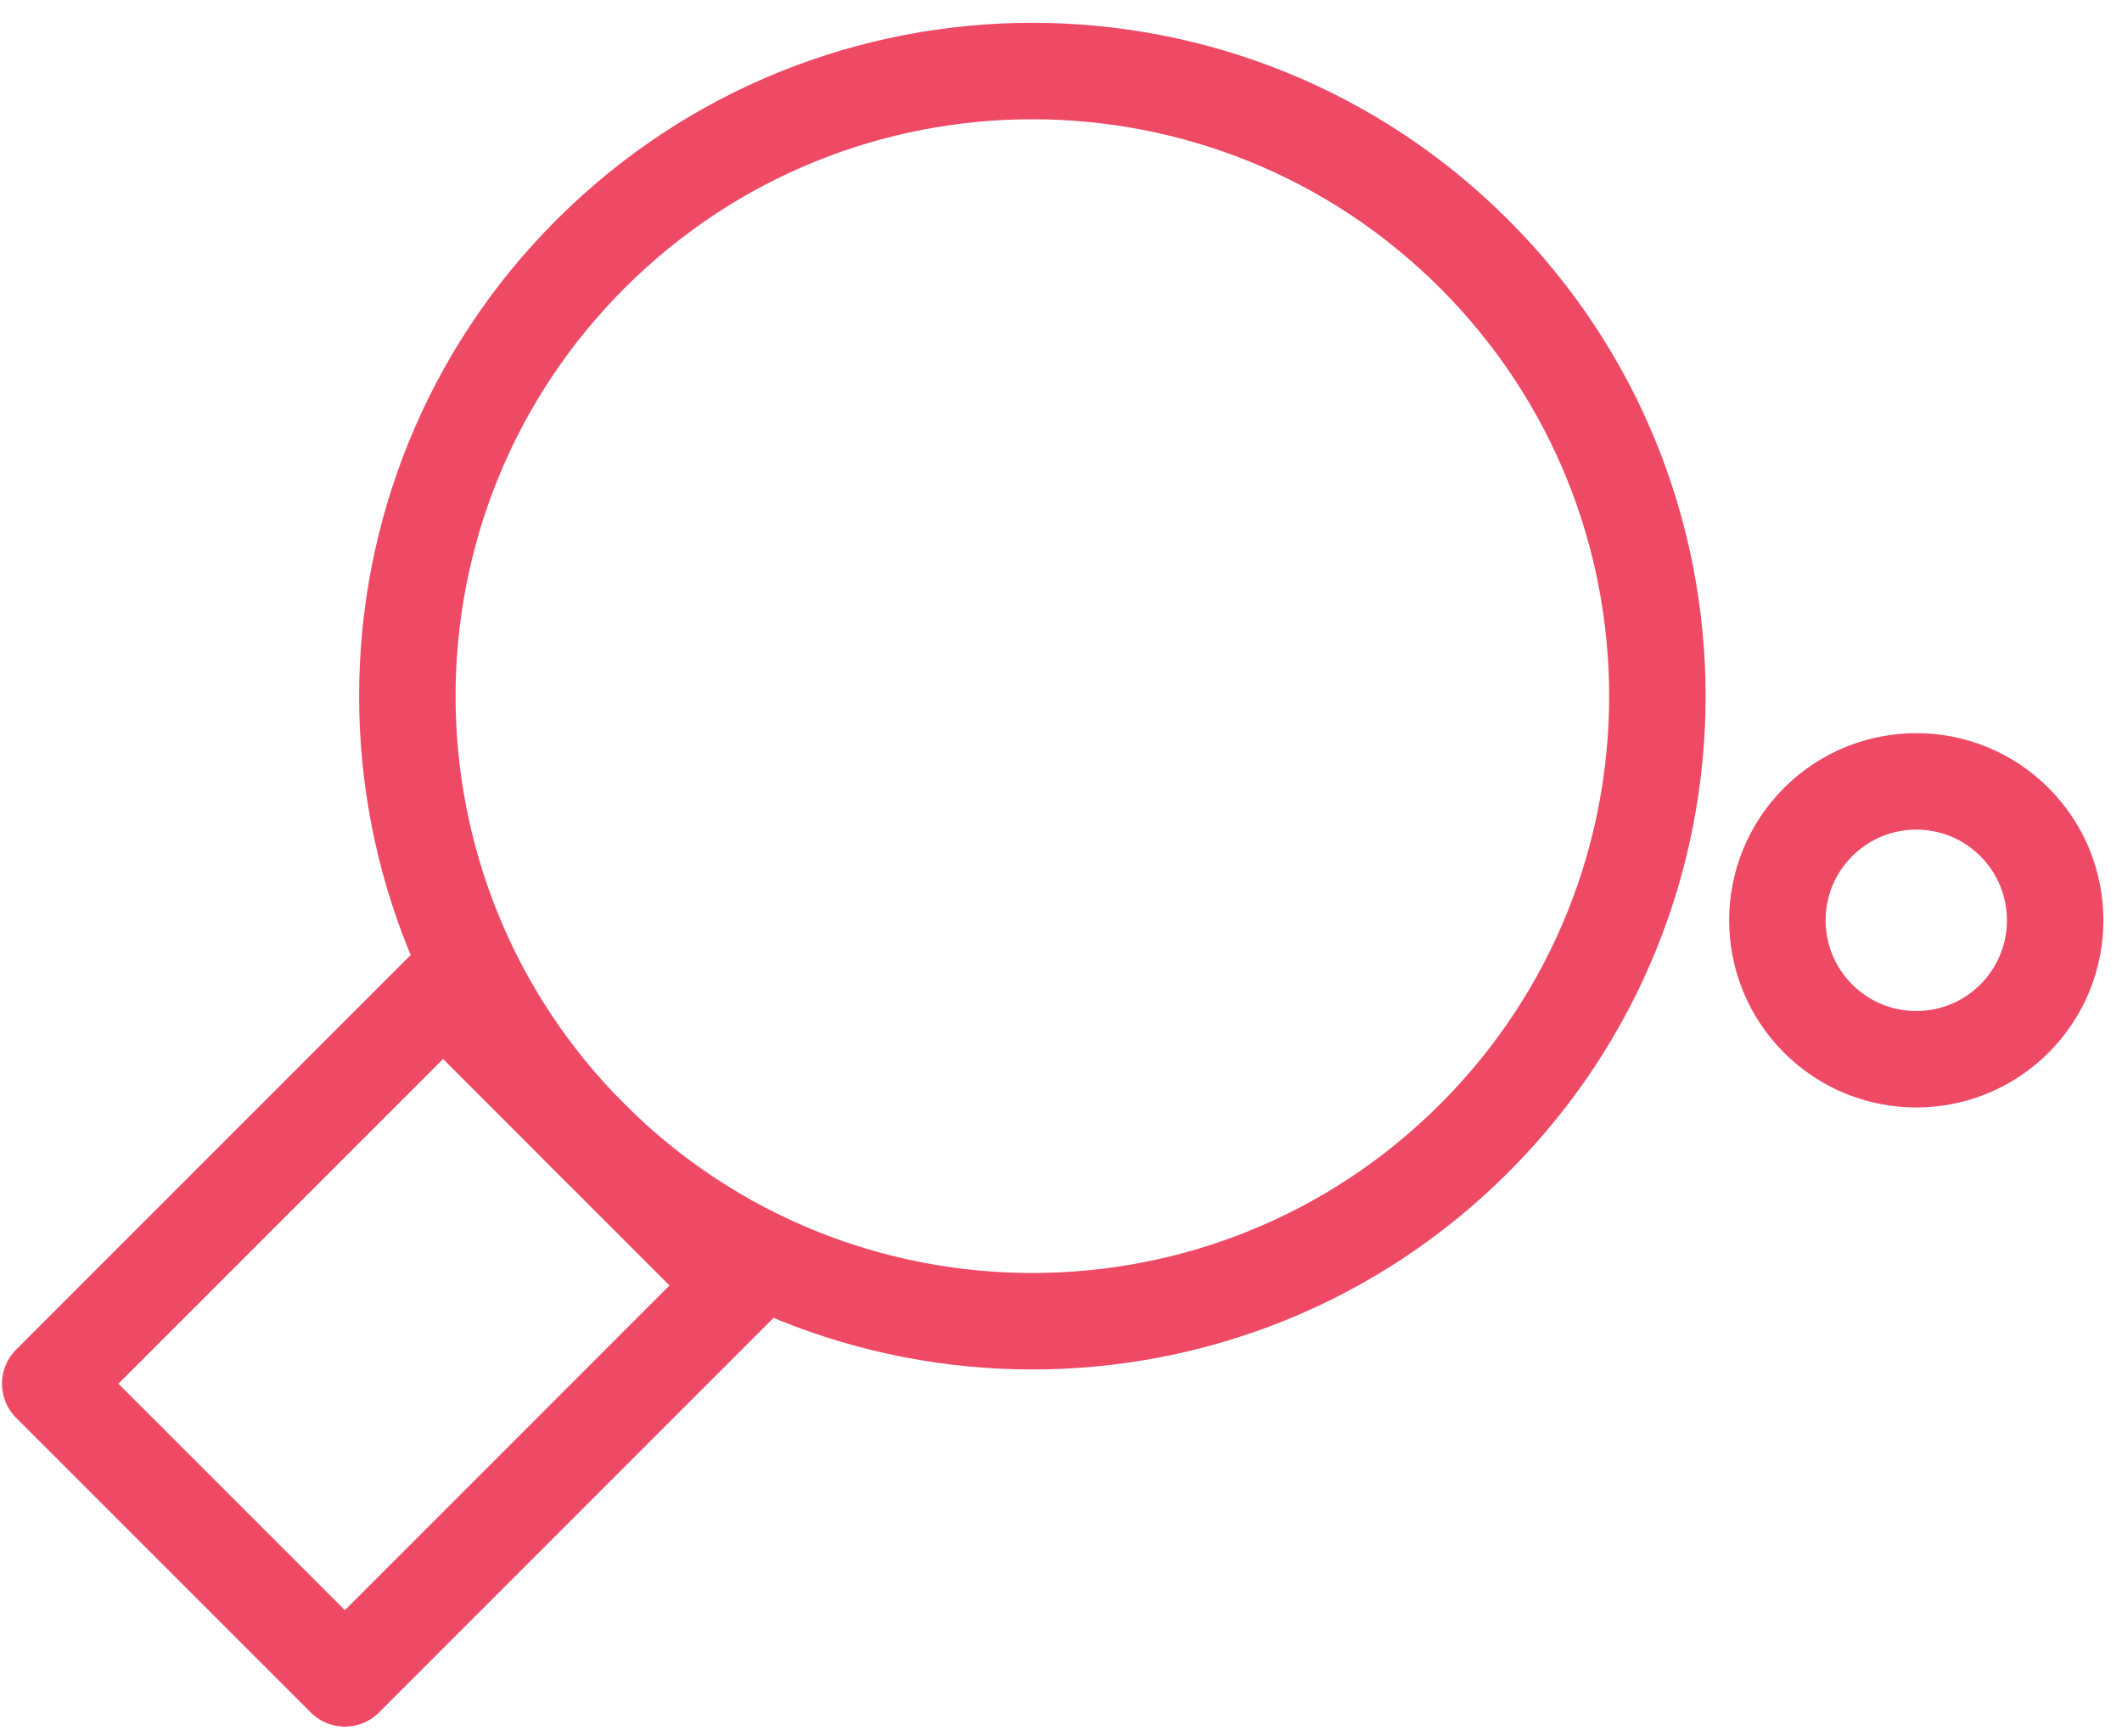
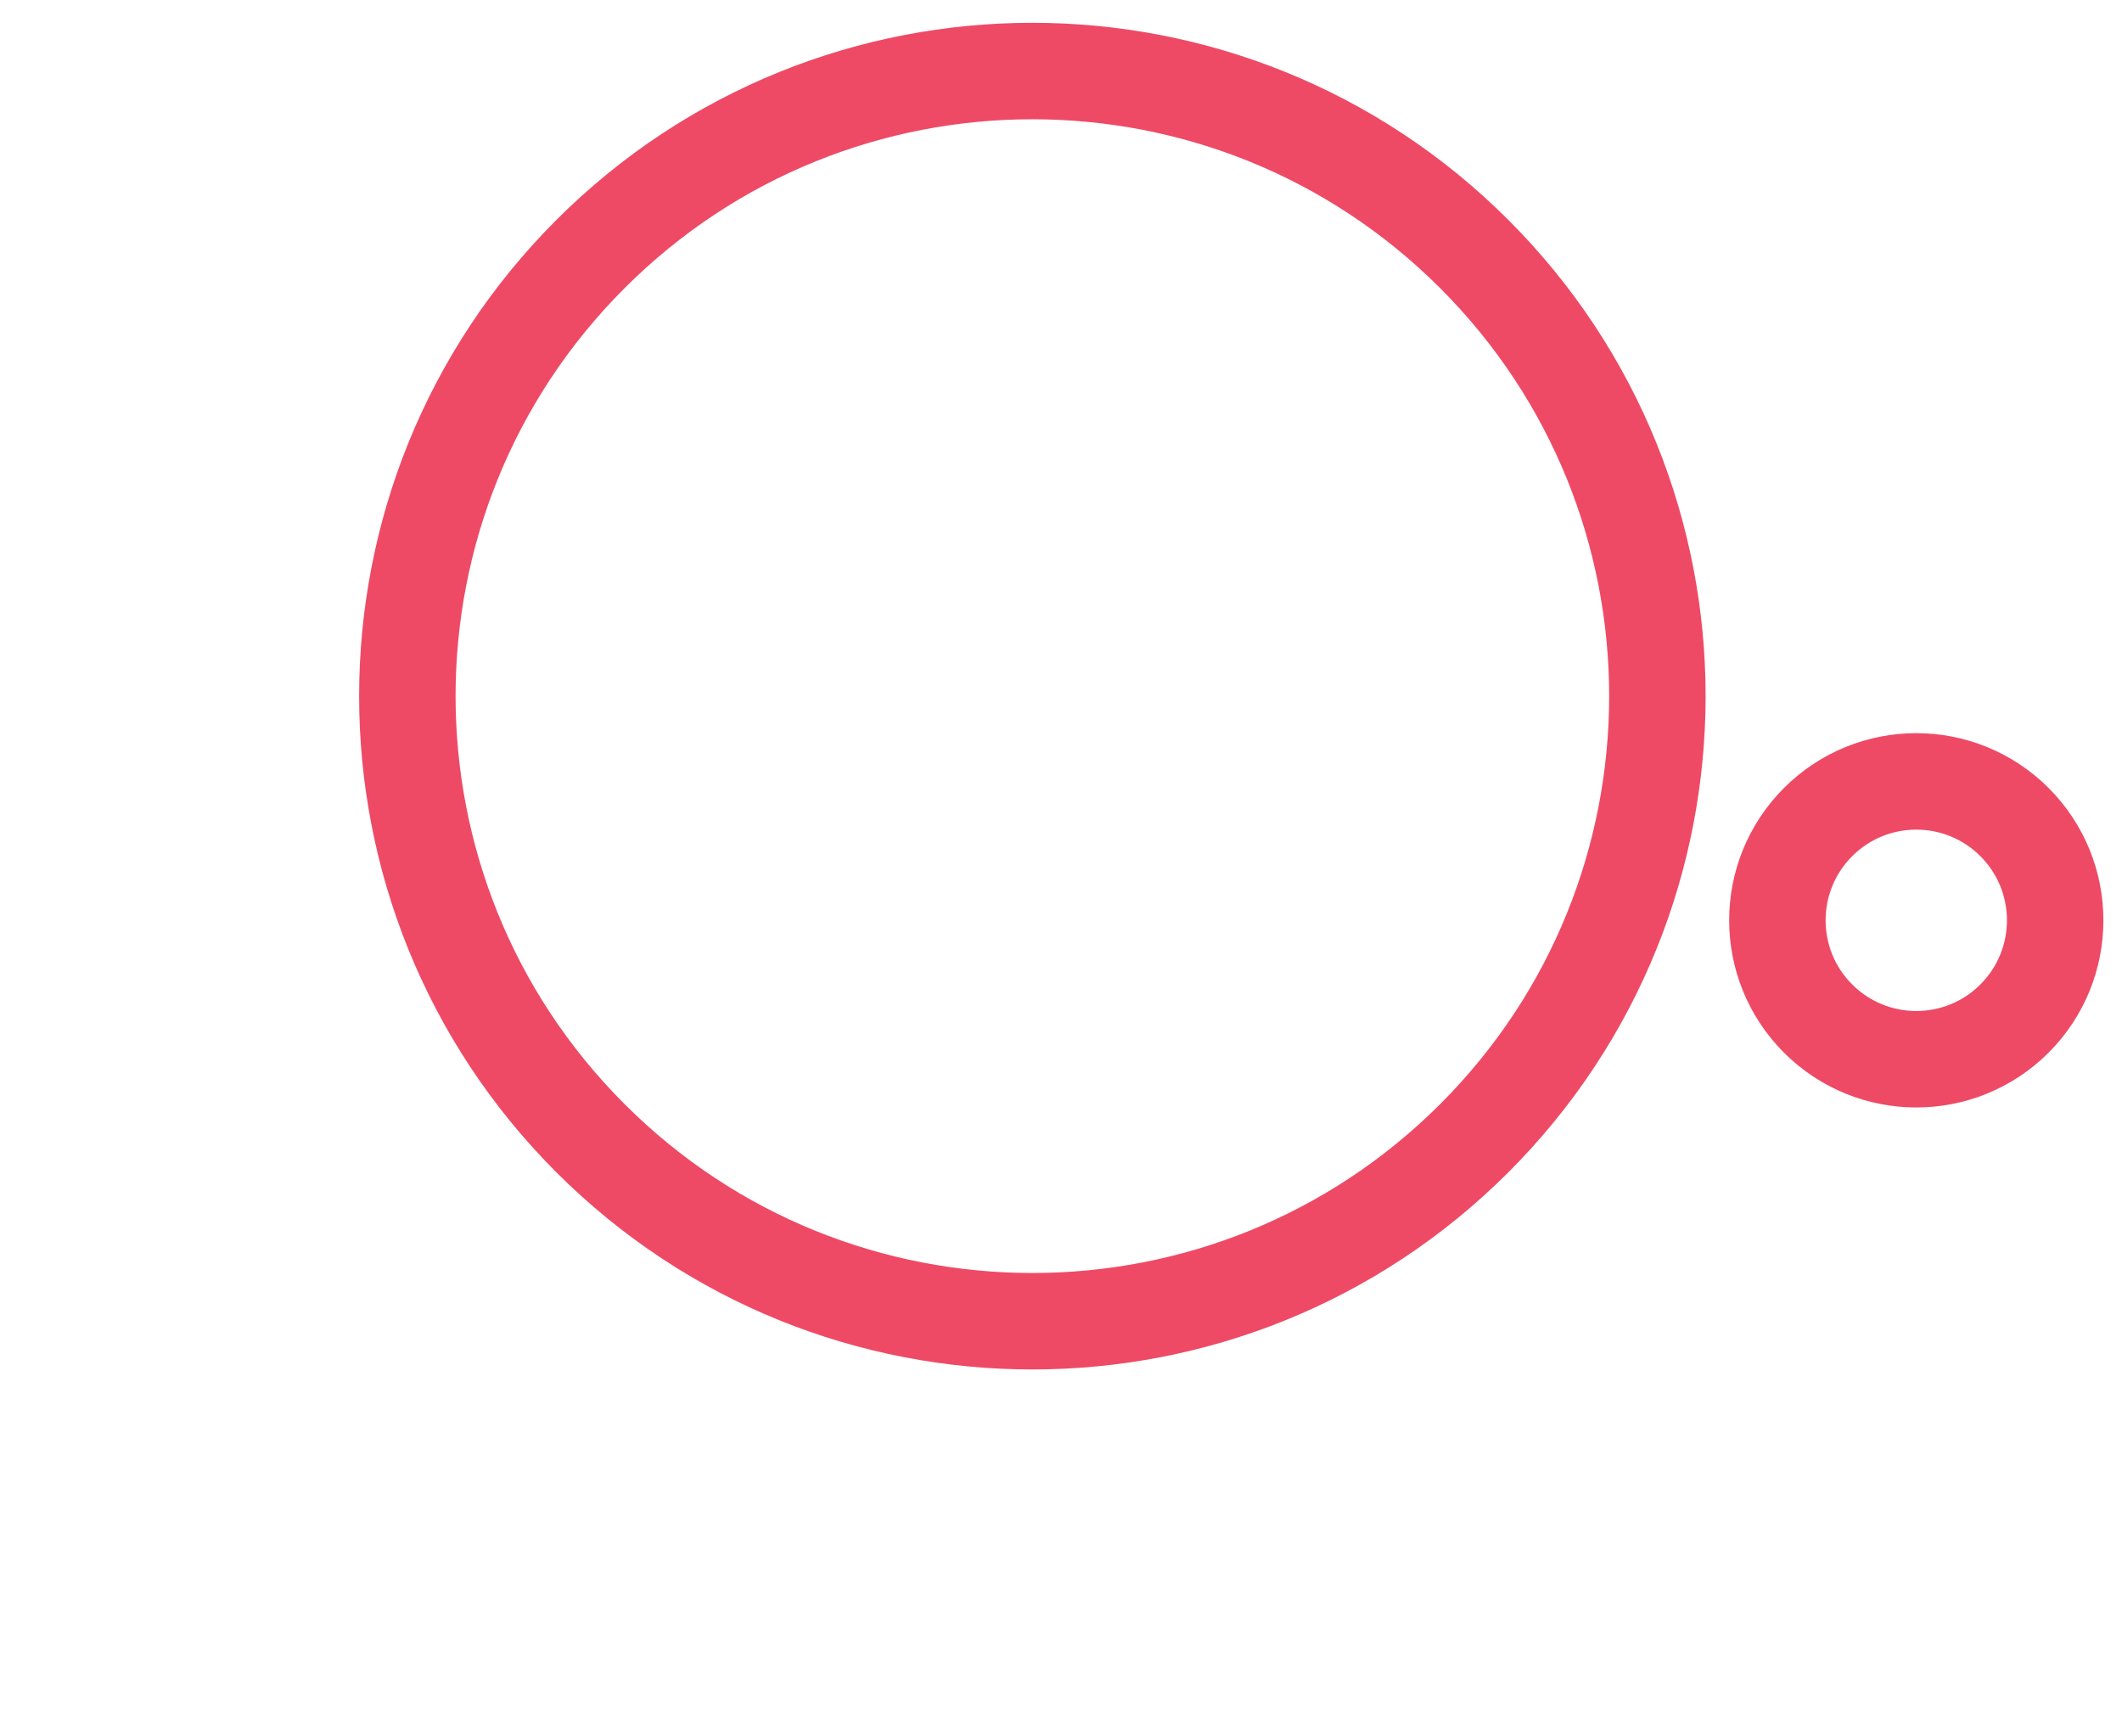
<svg xmlns="http://www.w3.org/2000/svg" width="66" height="54" viewBox="0 0 66 54" fill="none">
  <path d="M62.656 31.676C60.969 33.363 58.234 33.363 56.547 31.676C54.86 29.988 54.86 27.253 56.547 25.566C58.234 23.879 60.969 23.879 62.656 25.566C64.343 27.253 64.343 29.988 62.656 31.676Z" stroke="#EE4A66" stroke-width="3" stroke-linecap="round" stroke-linejoin="round" />
  <path d="M45.856 35.395C38.264 42.987 25.955 42.987 18.363 35.395C10.772 27.803 10.772 15.495 18.363 7.903C25.955 0.311 38.264 0.311 45.856 7.903C53.447 15.495 53.447 27.803 45.856 35.395Z" stroke="#EE4A66" stroke-width="3" stroke-linecap="round" stroke-linejoin="round" />
-   <path d="M13.781 30.813L22.945 39.977L10.727 52.196L1.562 43.032L13.781 30.813Z" stroke="#EE4A66" stroke-width="3" stroke-linecap="round" stroke-linejoin="round" />
</svg>